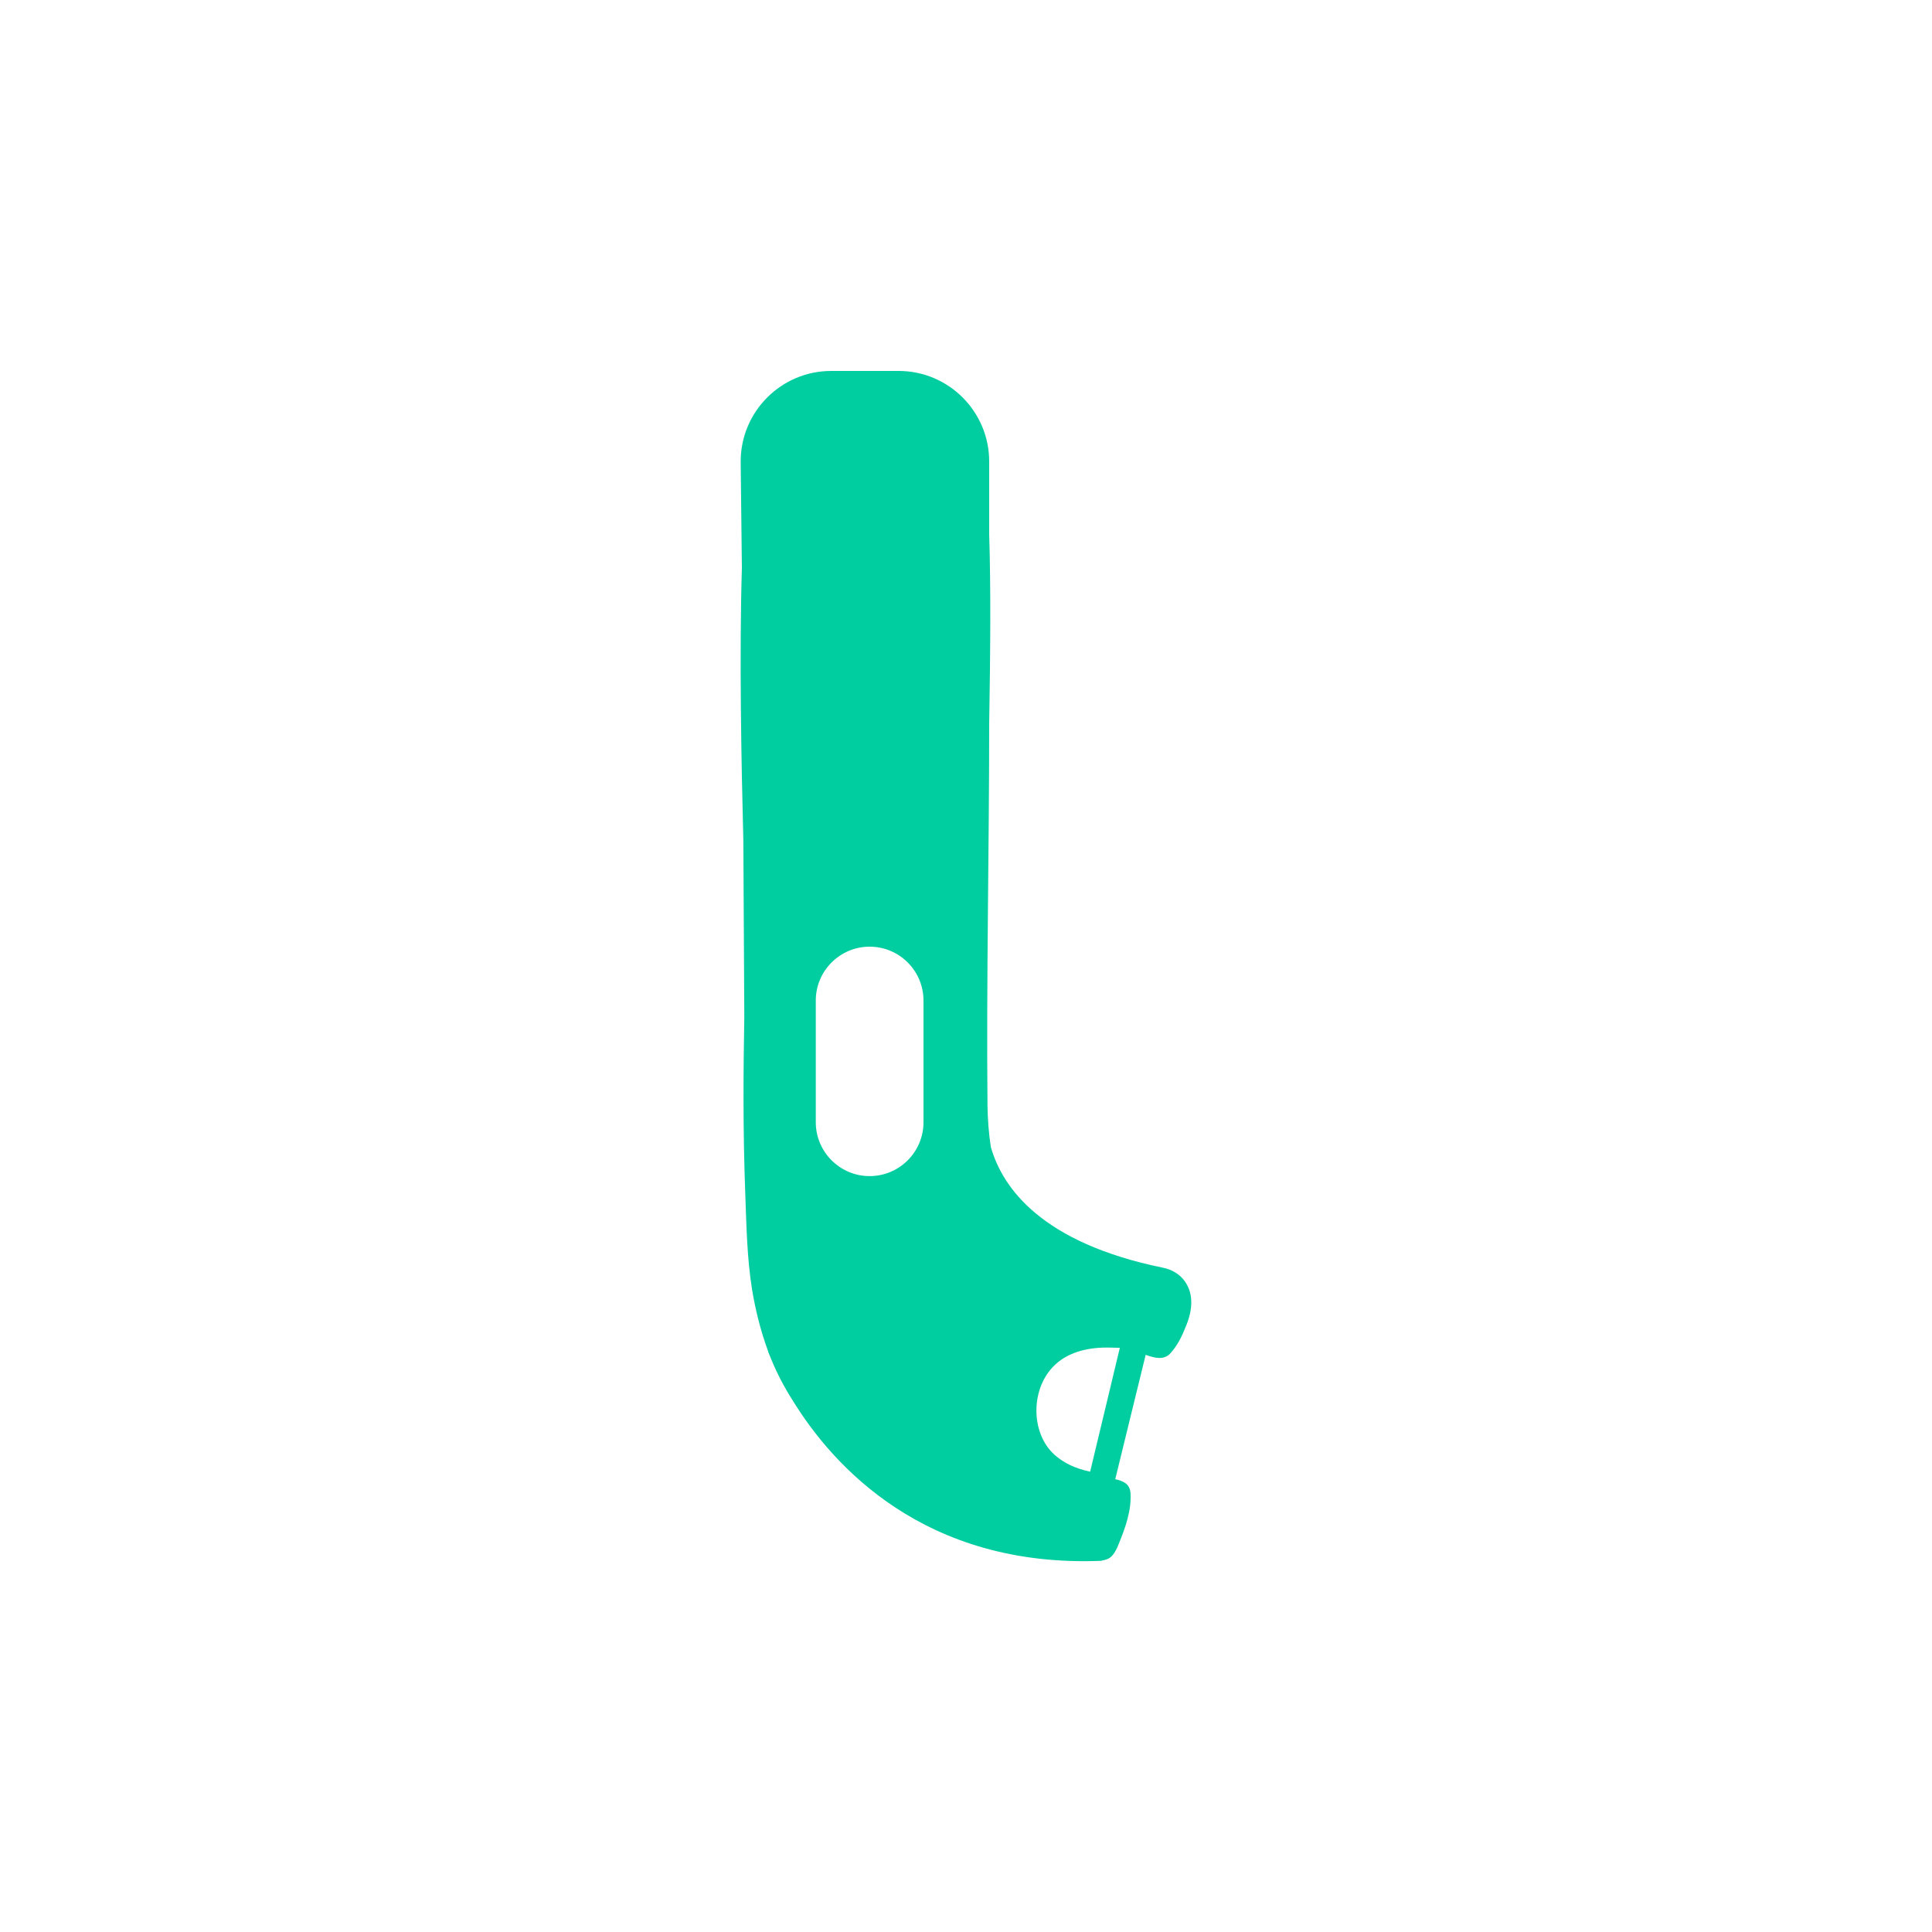
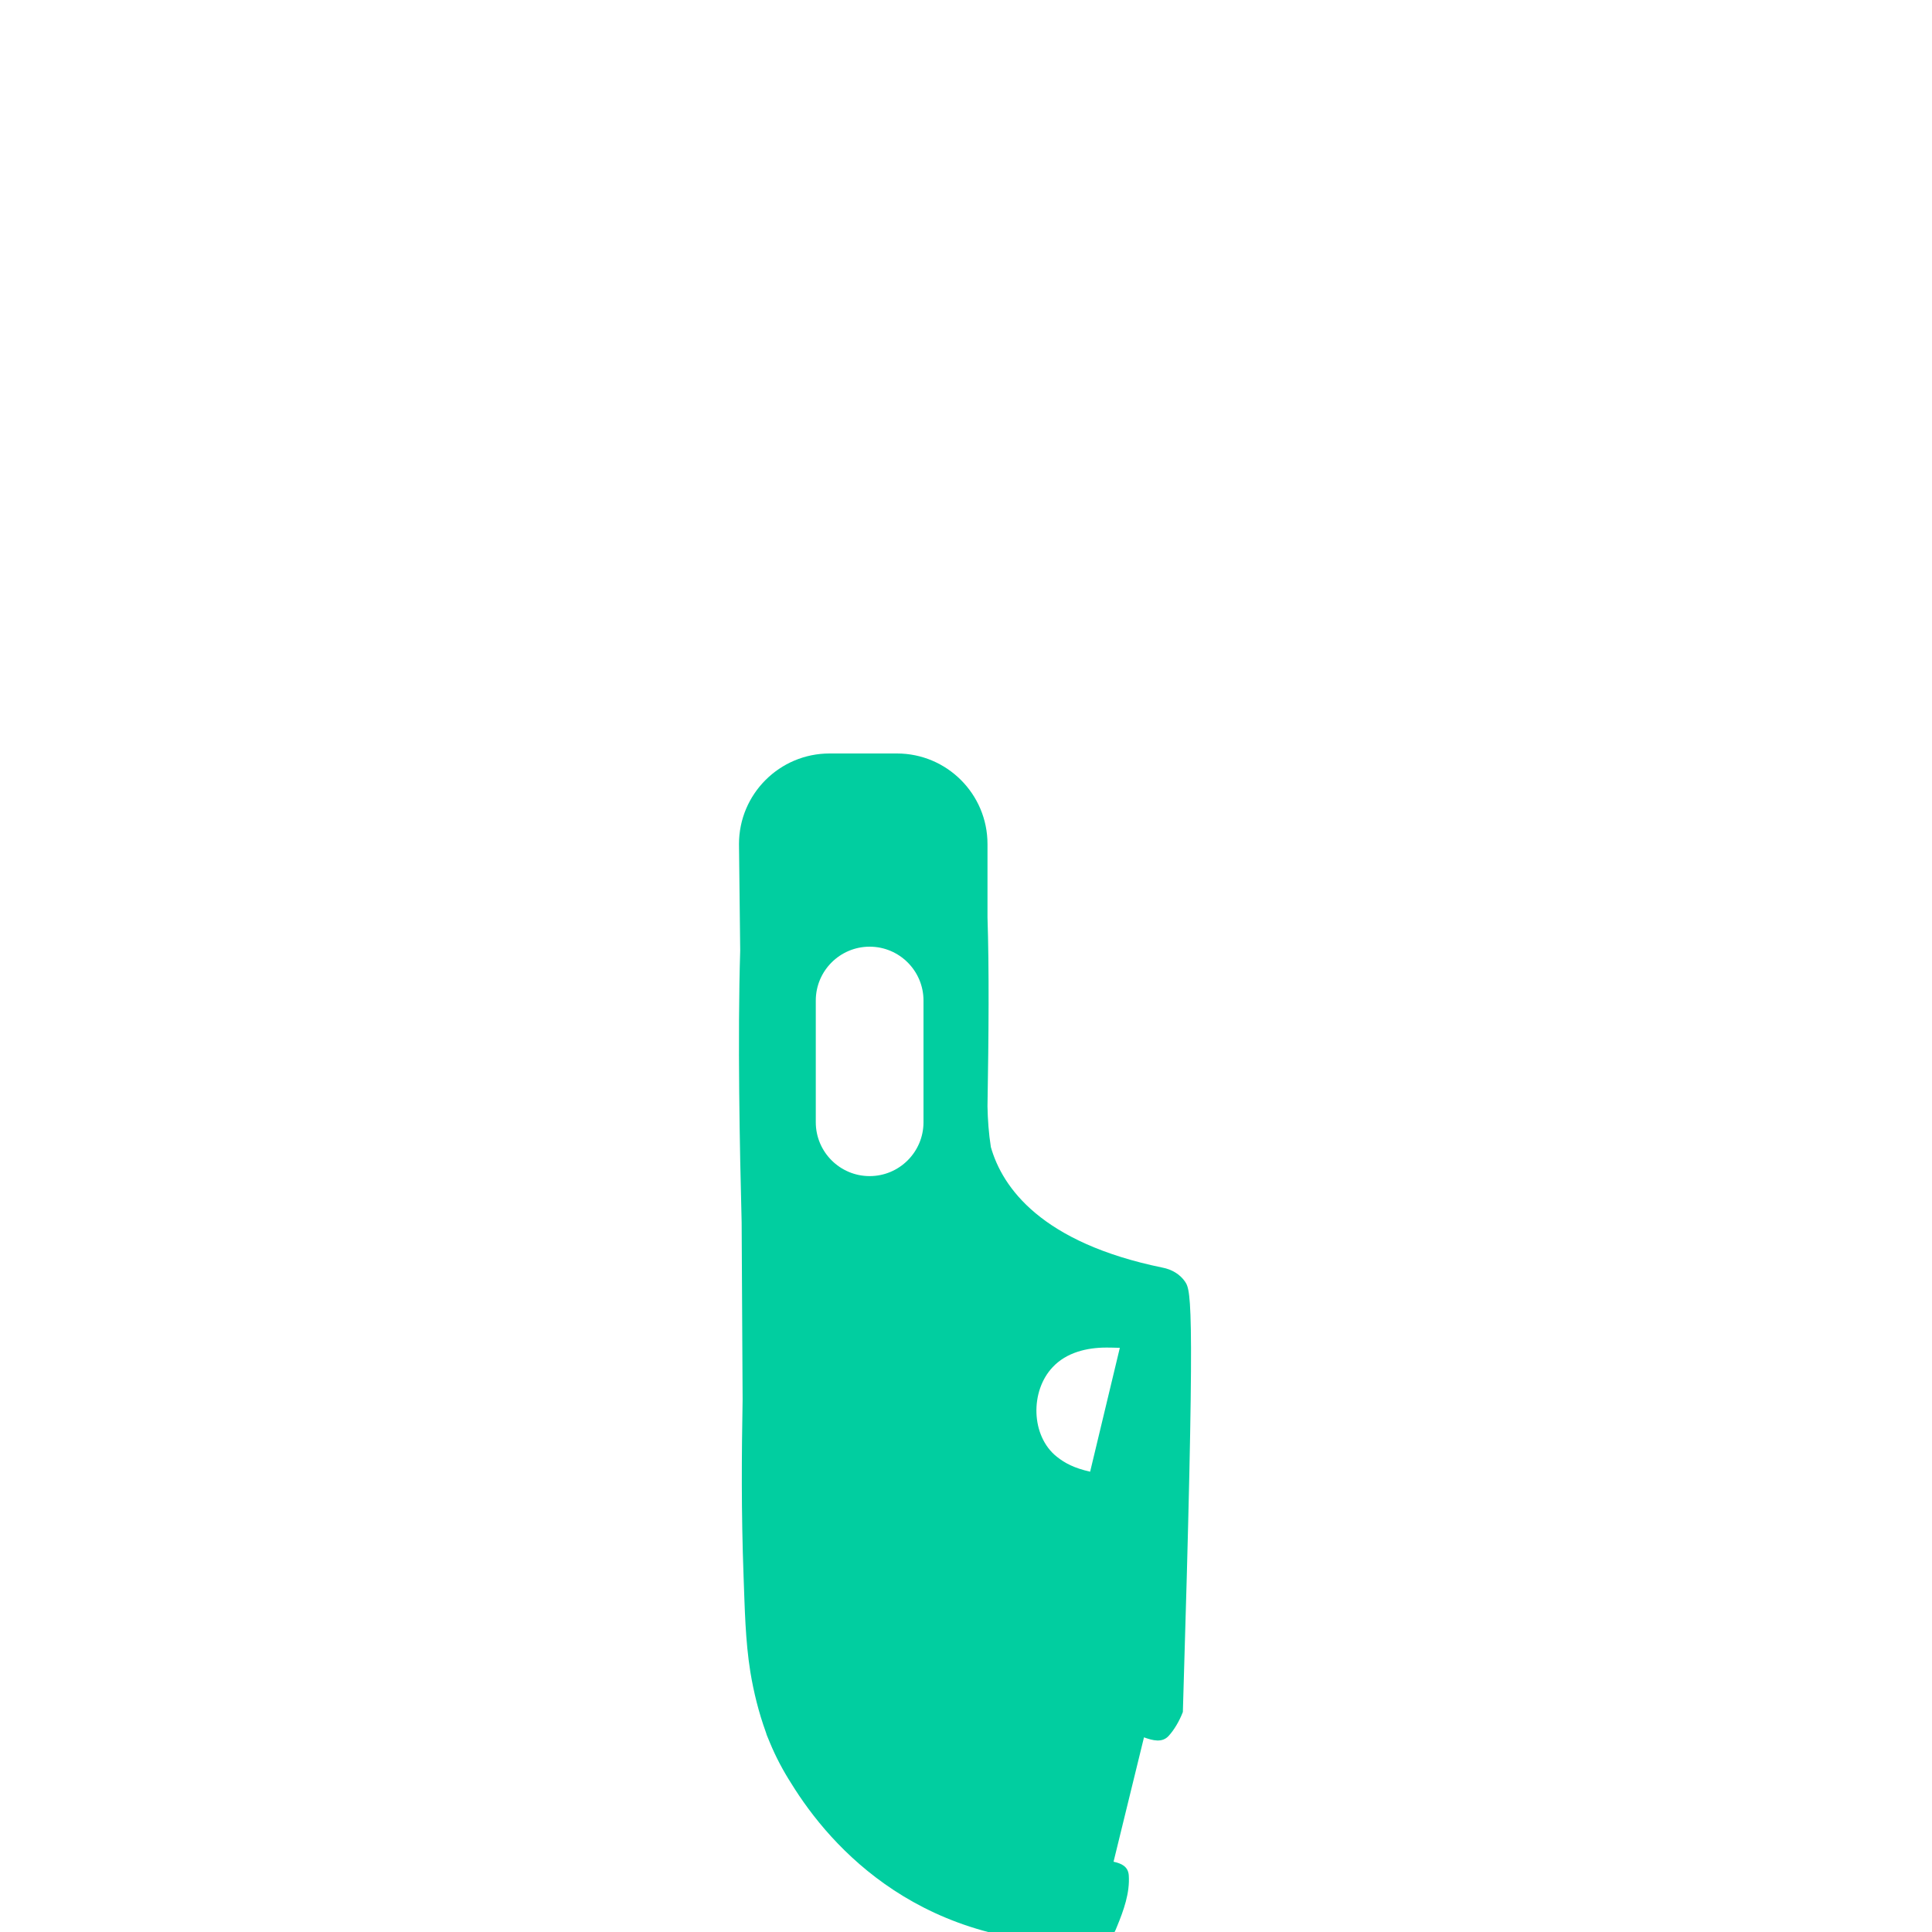
<svg xmlns="http://www.w3.org/2000/svg" xml:space="preserve" style="enable-background:new 0 0 800 800;" viewBox="0 0 800 800" y="0px" x="0px" id="Layer_1" version="1.1">
  <style type="text/css">
	.st0{fill:#01CEA0;}
</style>
  <g>
-     <path d="M490.7,530.7c-2.1-3.1-5.6-5.1-9.3-5.8c-50.2-10.3-66.3-33.1-71.1-49.9c-0.9-5.7-1.3-11.4-1.4-16.9   c-0.5-52.8,0.7-105.6,0.7-158.4c0.5-29.4,0.7-57.1,0-78.3v-30.3c0-20.7-16.8-37.5-37.5-37.5h-27.9c-20.7,0-37.5,16.8-37.5,37.5   l0.5,44.1c-1.1,36-0.2,82.2,0.6,112.6l0.4,73.3c-0.4,23.1-0.6,45.9,0.4,73.3c0.5,13.2,0.7,26.4,2.8,39.5c1.4,8.5,3.5,16.9,6.4,24.9   l0,0c0,0,0.1,0.3,0.3,0.9c0,0,0,0,0,0.1c0.3,0.7,0.8,1.9,1.4,3.4c2.4,5.8,5.4,11.5,8.8,16.8c16.5,26.8,54.4,69.3,127.9,66.3   l-0.1-0.1c1.6-0.2,3.2-0.7,4.3-1.9c1.3-1.4,2.1-3.1,2.8-4.9c2.8-6.8,5.4-14,4.9-21.3c-0.3-3.7-3.1-4.9-6.3-5.6l12.6-51.5   c3.6,1.3,7.6,2.4,10.3-0.7c2.1-2.3,4.3-5.9,5.8-9.8C494.9,540.8,493.4,534.6,490.7,530.7z M437.6,603.2   c-10.8-8.6-11.1-27.2-1.7-37.1c5.7-6.1,14.2-8.1,22.2-8.1c1,0,2.1,0,5.6,0.1l-12.3,51.3C444.8,607.9,441,605.9,437.6,603.2z    M337.8,414.3c0-12.3,10-22.3,22.3-22.3c12.3,0,22.3,10,22.3,22.3v50.4c0,12.3-10,22.3-22.3,22.3c-12.3,0-22.3-10-22.3-22.3V414.3z" class="st0" />
+     <path d="M490.7,530.7c-2.1-3.1-5.6-5.1-9.3-5.8c-50.2-10.3-66.3-33.1-71.1-49.9c-0.9-5.7-1.3-11.4-1.4-16.9   c0.5-29.4,0.7-57.1,0-78.3v-30.3c0-20.7-16.8-37.5-37.5-37.5h-27.9c-20.7,0-37.5,16.8-37.5,37.5   l0.5,44.1c-1.1,36-0.2,82.2,0.6,112.6l0.4,73.3c-0.4,23.1-0.6,45.9,0.4,73.3c0.5,13.2,0.7,26.4,2.8,39.5c1.4,8.5,3.5,16.9,6.4,24.9   l0,0c0,0,0.1,0.3,0.3,0.9c0,0,0,0,0,0.1c0.3,0.7,0.8,1.9,1.4,3.4c2.4,5.8,5.4,11.5,8.8,16.8c16.5,26.8,54.4,69.3,127.9,66.3   l-0.1-0.1c1.6-0.2,3.2-0.7,4.3-1.9c1.3-1.4,2.1-3.1,2.8-4.9c2.8-6.8,5.4-14,4.9-21.3c-0.3-3.7-3.1-4.9-6.3-5.6l12.6-51.5   c3.6,1.3,7.6,2.4,10.3-0.7c2.1-2.3,4.3-5.9,5.8-9.8C494.9,540.8,493.4,534.6,490.7,530.7z M437.6,603.2   c-10.8-8.6-11.1-27.2-1.7-37.1c5.7-6.1,14.2-8.1,22.2-8.1c1,0,2.1,0,5.6,0.1l-12.3,51.3C444.8,607.9,441,605.9,437.6,603.2z    M337.8,414.3c0-12.3,10-22.3,22.3-22.3c12.3,0,22.3,10,22.3,22.3v50.4c0,12.3-10,22.3-22.3,22.3c-12.3,0-22.3-10-22.3-22.3V414.3z" class="st0" />
  </g>
</svg>